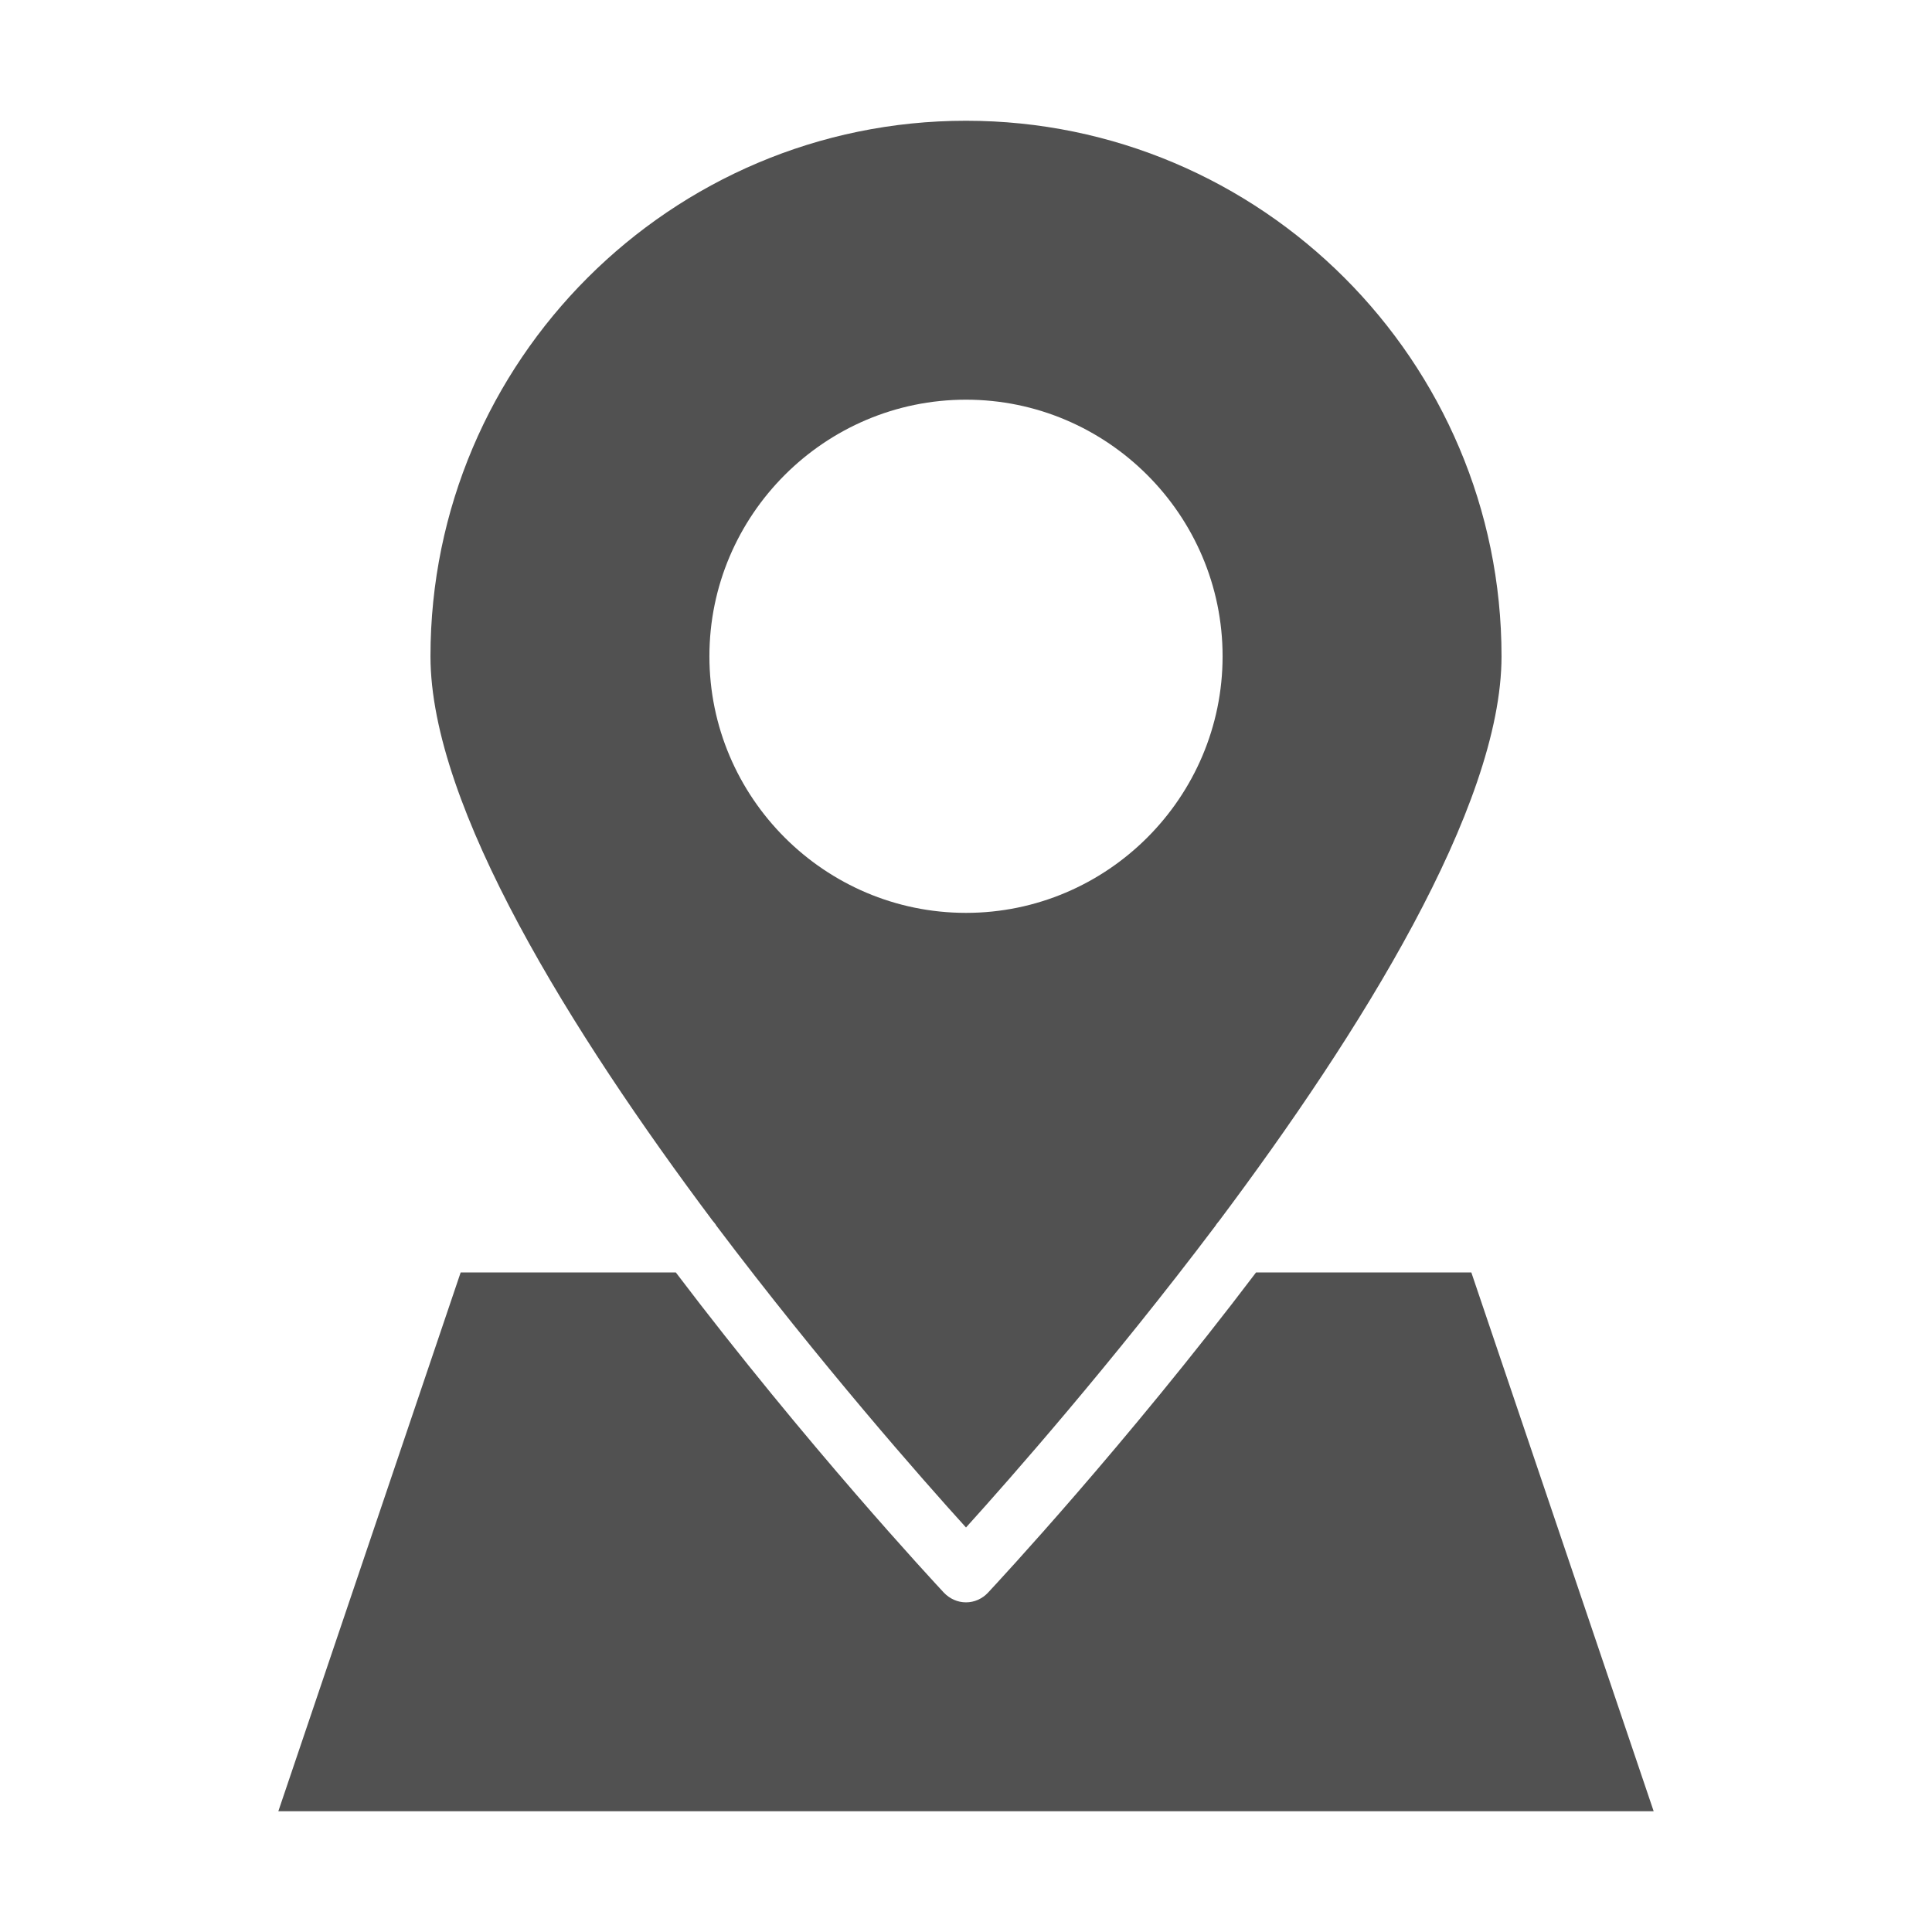
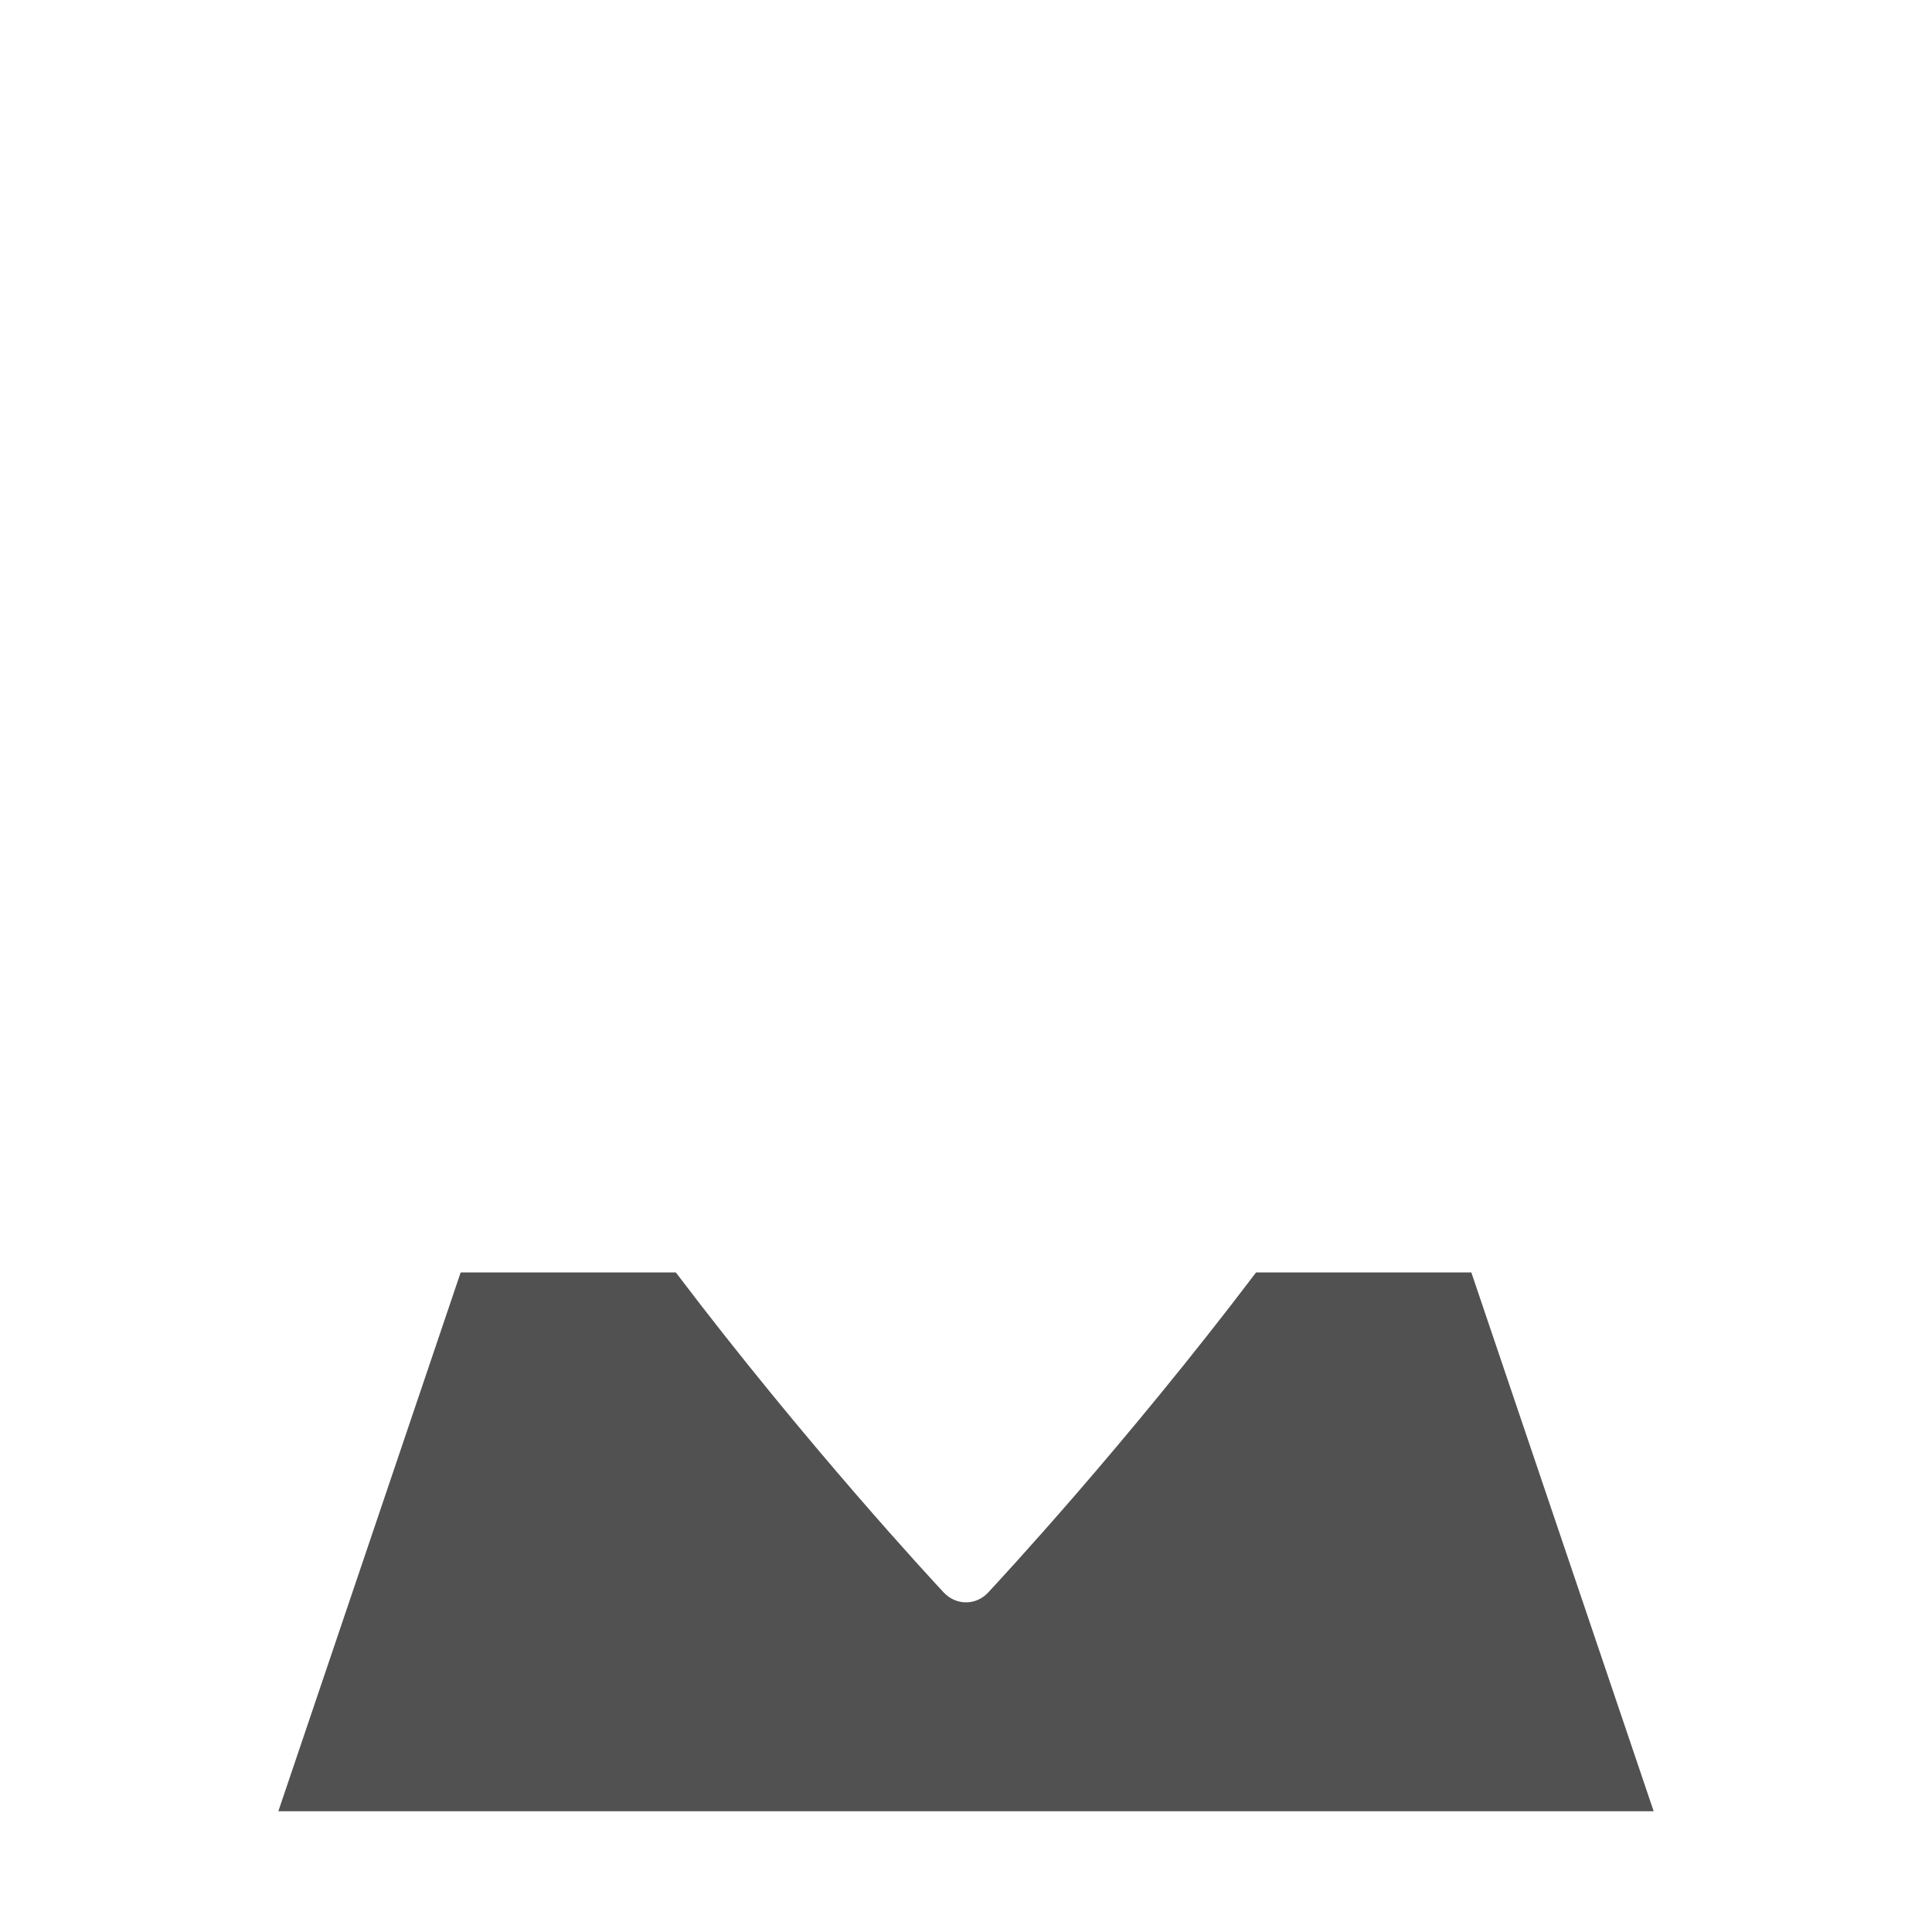
<svg xmlns="http://www.w3.org/2000/svg" width="16" height="16" viewBox="0 0 16 16" fill="none">
-   <path d="M5.932 10.15C6.792 11.29 7.637 12.25 8 12.65C8.362 12.25 9.207 11.29 10.067 10.15C10.075 10.135 10.087 10.123 10.097 10.11C11.26 8.558 12.435 6.683 12.435 5.435C12.435 2.99 10.445 1 8 1C5.555 1 3.565 2.99 3.565 5.435C3.565 6.683 4.74 8.558 5.902 10.11C5.912 10.123 5.925 10.135 5.932 10.15ZM8 3.31C9.17 3.31 10.125 4.265 10.125 5.435C10.125 6.605 9.17 7.56 8 7.56C6.83 7.56 5.875 6.605 5.875 5.435C5.875 4.265 6.83 3.31 8 3.31Z" fill="#515151" />
  <path d="M13.695 15L12.185 10.538H10.402C9.315 11.973 8.272 13.093 8.182 13.19C8.135 13.24 8.07 13.27 8 13.27C7.93 13.27 7.865 13.24 7.817 13.19C7.727 13.093 6.685 11.973 5.597 10.538H3.815L2.305 15H13.695Z" fill="#515151" />
</svg>